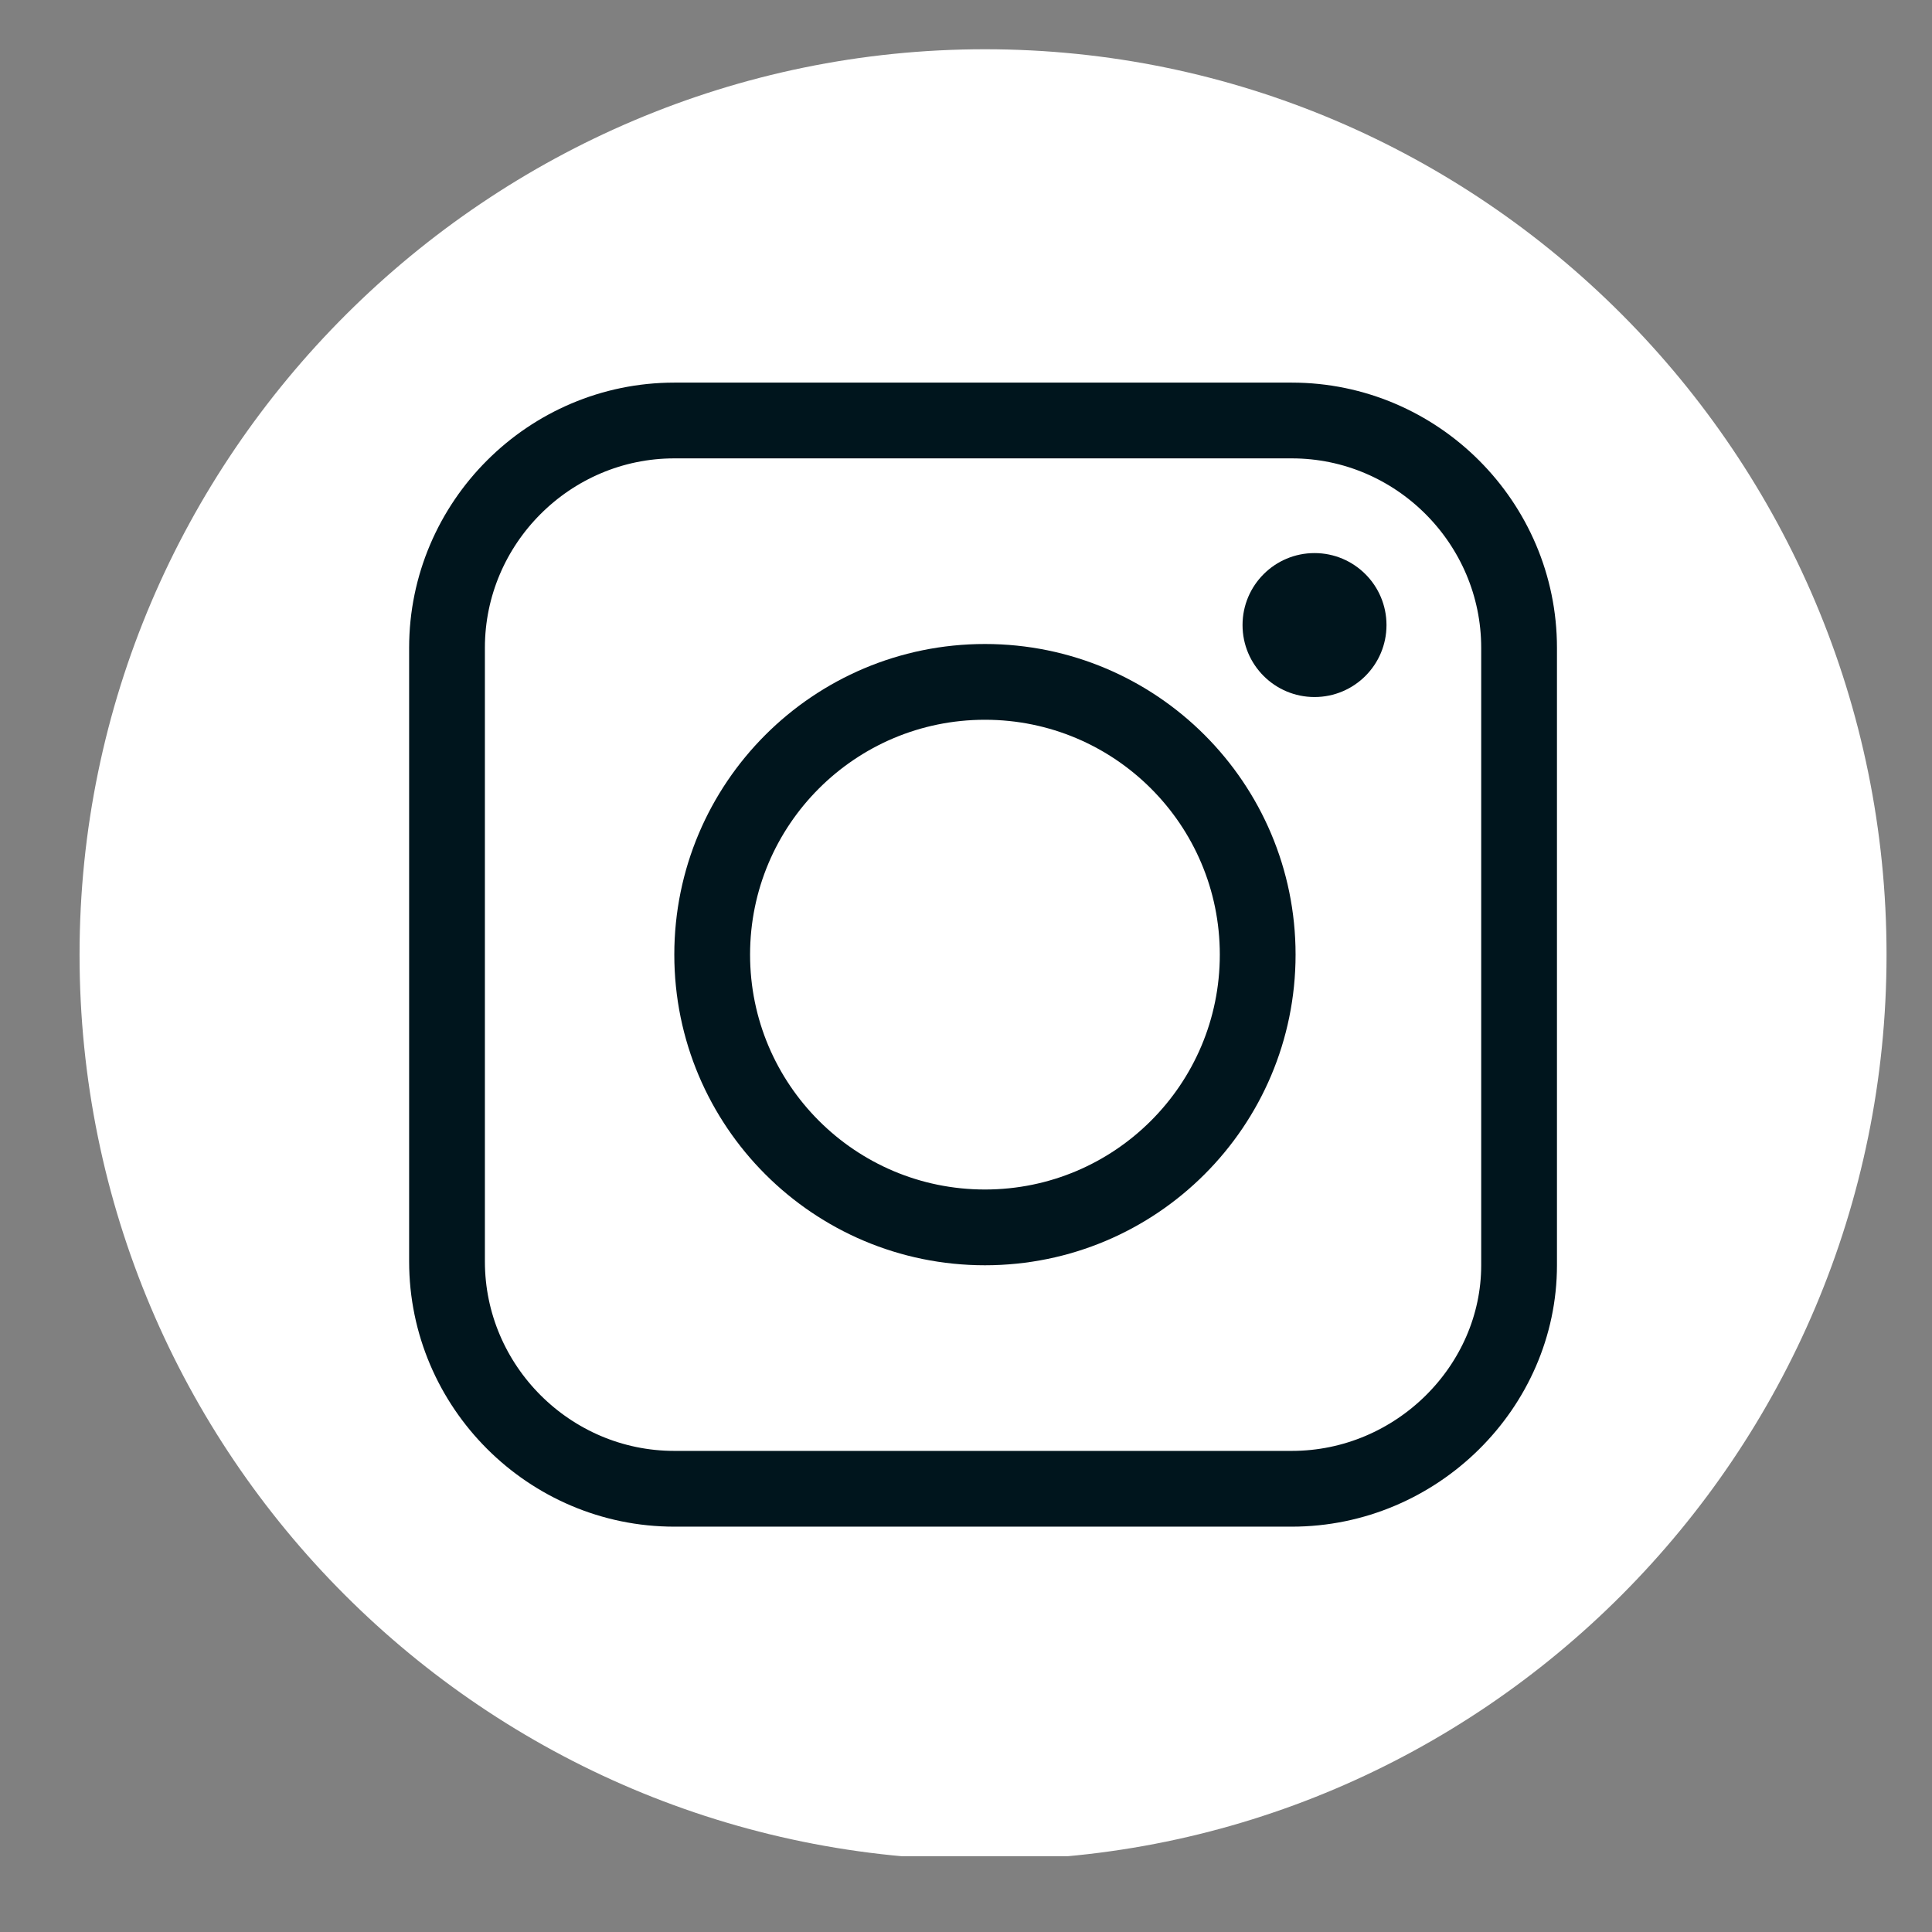
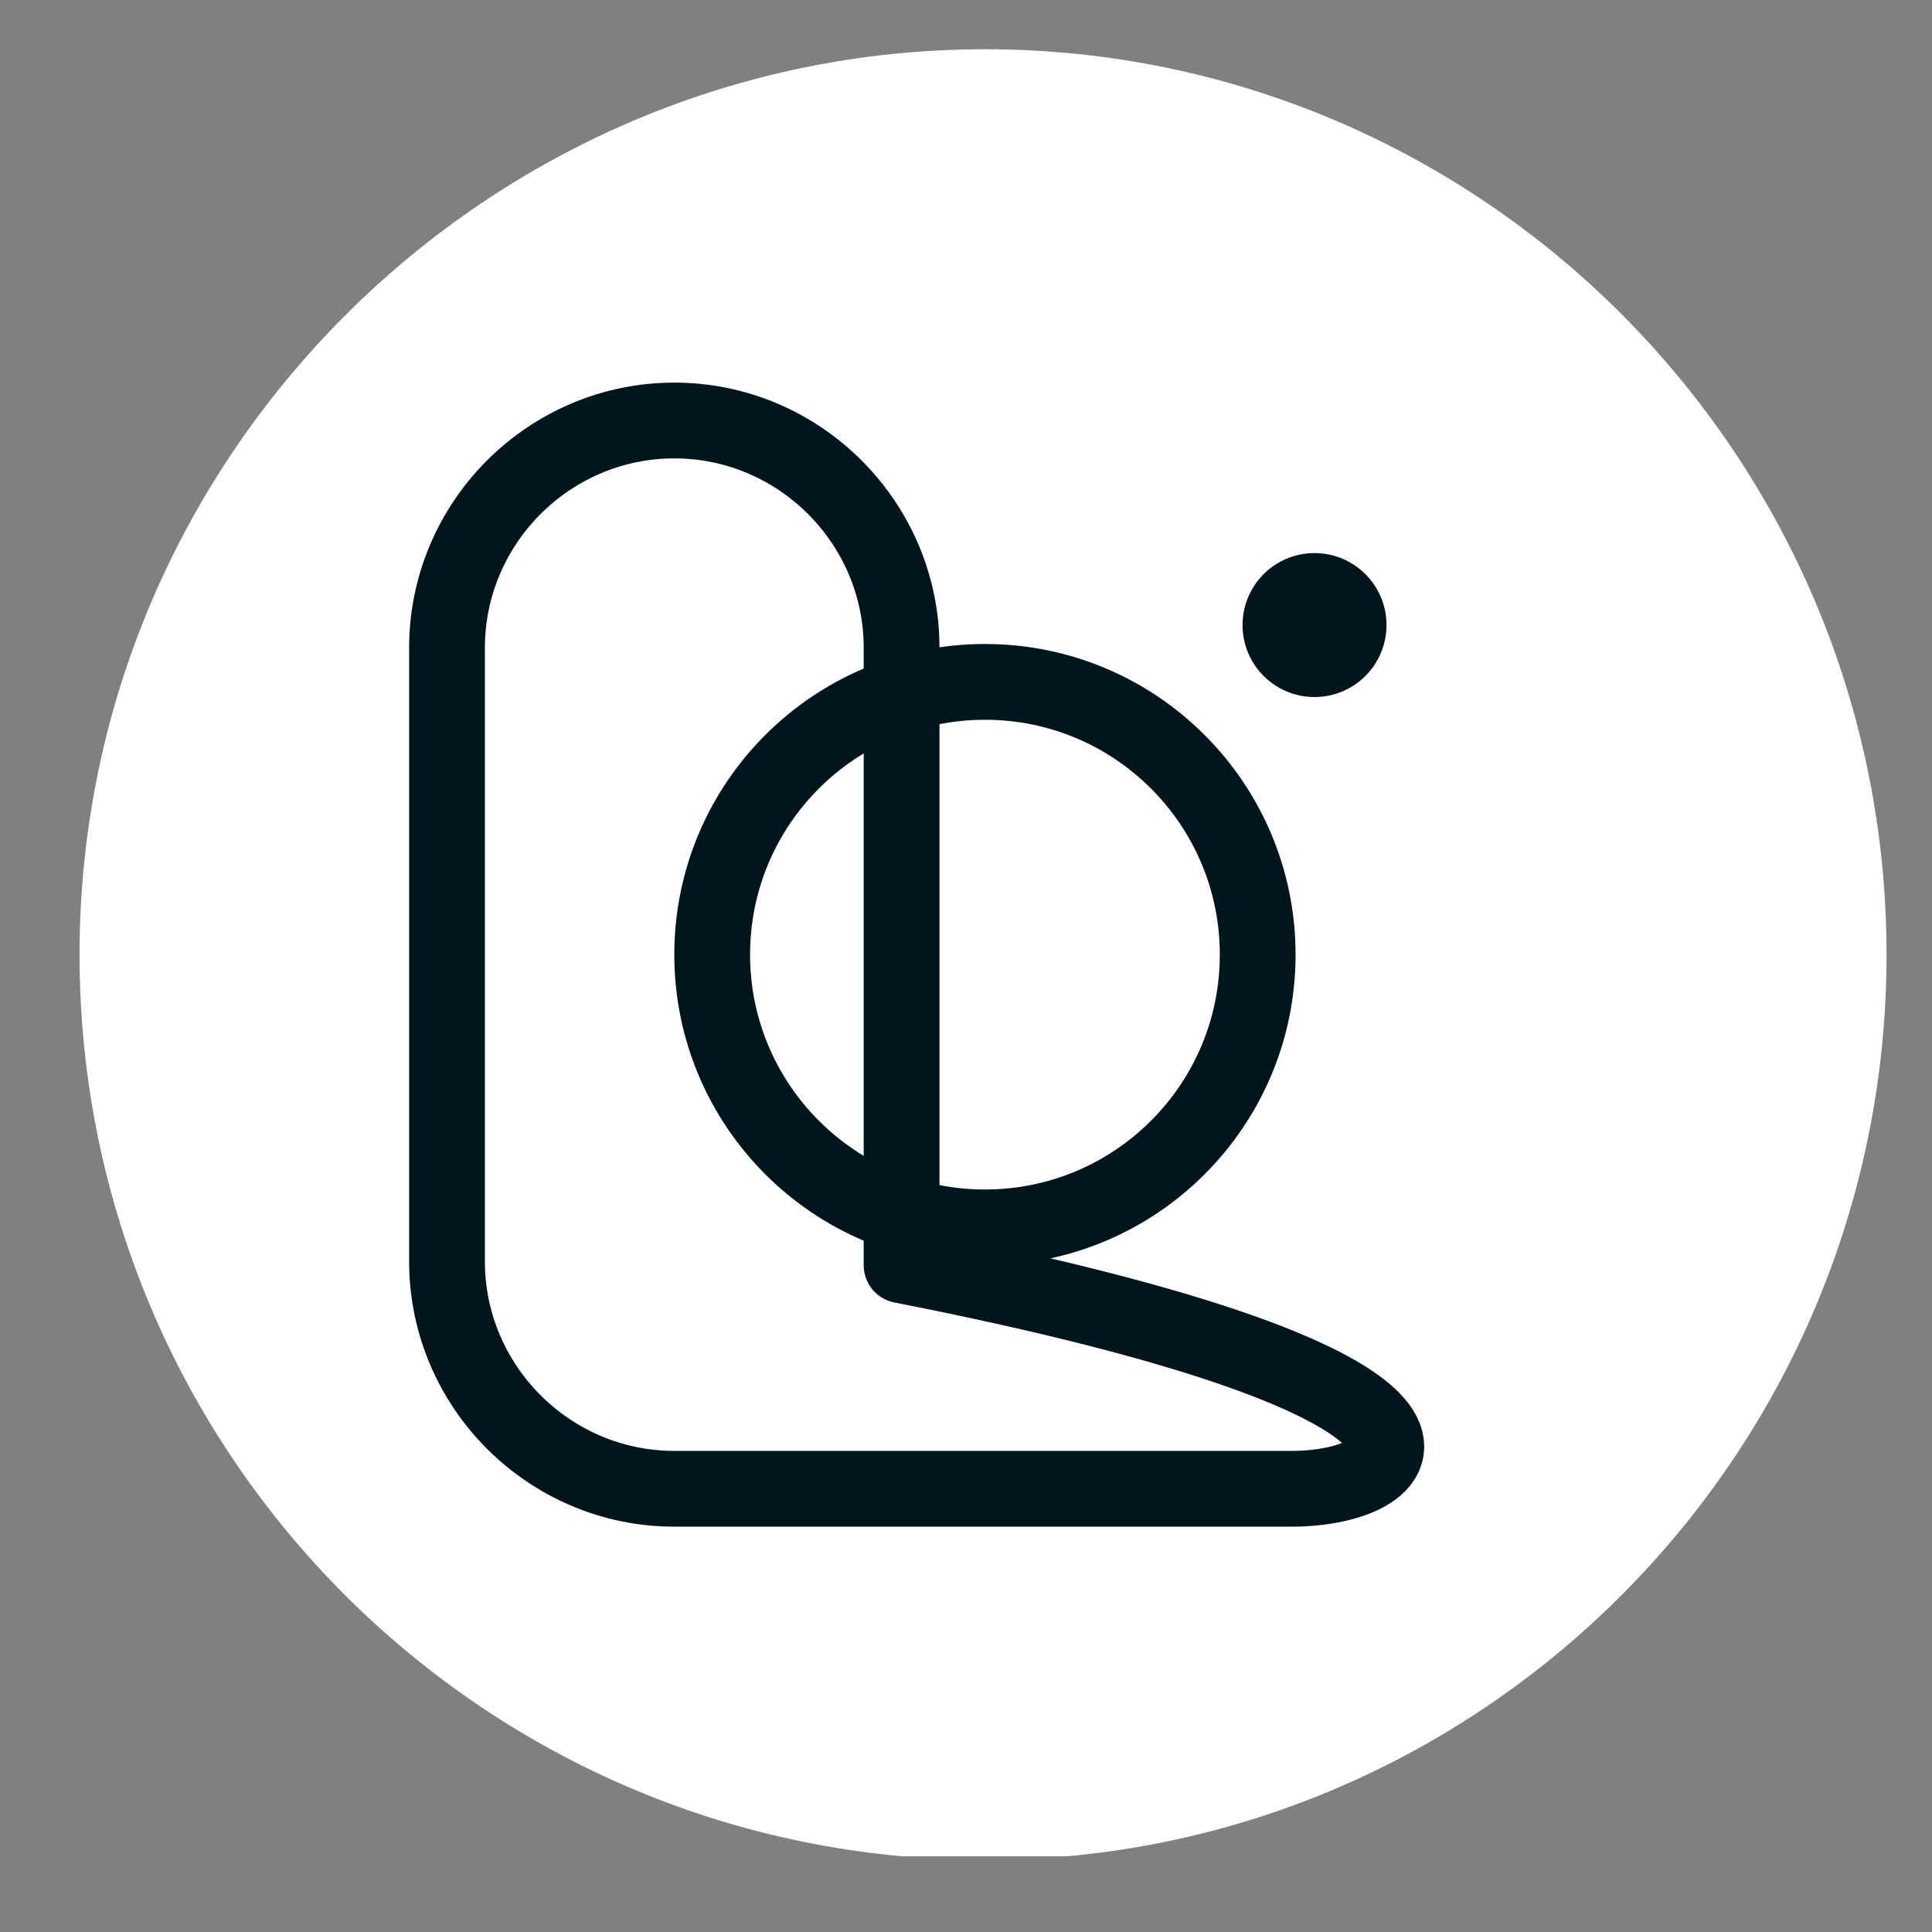
<svg xmlns="http://www.w3.org/2000/svg" xmlns:xlink="http://www.w3.org/1999/xlink" version="1.1" id="Ebene_1" x="0px" y="0px" viewBox="0 0 51 51" style="enable-background:new 0 0 51 51;" xml:space="preserve">
  <rect x="0" y="0" width="51" height="51" fill="#808080" stroke="none" />
  <style type="text/css">
	.st0{clip-path:url(#SVGID_00000029043309390899065820000016029419573190621063_);fill:#FFFFFF;}
	.st1{fill:none;stroke:#00151D;stroke-width:2;stroke-linecap:round;stroke-linejoin:round;stroke-miterlimit:10;}
	.st2{fill:#00151D;}
</style>
  <g>
    <g>
      <defs>
        <rect id="SVGID_1_" x="2.1" y="1.3" width="47.7" height="47.7" />
      </defs>
      <clipPath id="SVGID_00000011739436778427171620000004536853018327280792_">
        <use xlink:href="#SVGID_1_" style="overflow:visible;" />
      </clipPath>
      <path style="clip-path:url(#SVGID_00000011739436778427171620000004536853018327280792_);fill:#FFFFFF;" d="M26,49.1    c13.1,0,23.8-10.7,23.8-23.9S39.1,1.3,26,1.3S2.1,12,2.1,25.2S12.8,49.1,26,49.1" />
    </g>
  </g>
  <g>
    <g>
      <defs>
        <rect id="SVGID_00000175319999916915475980000016212663429010110631_" x="2.1" y="1.3" width="47.7" height="47.7" />
      </defs>
      <clipPath id="SVGID_00000135665788152233163610000013875288767490220416_">
        <use xlink:href="#SVGID_00000175319999916915475980000016212663429010110631_" style="overflow:visible;" />
      </clipPath>
    </g>
  </g>
  <g>
    <g>
      <defs>
-         <rect id="SVGID_00000119105364512846334980000011774938749590776728_" x="2.1" y="1.3" width="47.7" height="47.7" />
-       </defs>
+         </defs>
      <clipPath id="SVGID_00000165236312978900383180000016292717549124252569_">
        <use xlink:href="#SVGID_00000119105364512846334980000011774938749590776728_" style="overflow:visible;" />
      </clipPath>
    </g>
  </g>
  <g>
    <g>
      <defs>
        <rect id="SVGID_00000137119810821939041080000000795515490371378575_" x="2.1" y="1.3" width="47.7" height="47.7" />
      </defs>
      <clipPath id="SVGID_00000104683362818502223610000000201071761033930673_">
        <use xlink:href="#SVGID_00000137119810821939041080000000795515490371378575_" style="overflow:visible;" />
      </clipPath>
    </g>
  </g>
-   <path class="st1" d="M34.1,39.3H17.8c-3.3,0-6-2.7-6-6V17.1c0-3.3,2.7-6,6-6h16.3c3.3,0,6,2.7,6,6v16.3  C40.1,36.6,37.4,39.3,34.1,39.3z" />
+   <path class="st1" d="M34.1,39.3H17.8c-3.3,0-6-2.7-6-6V17.1c0-3.3,2.7-6,6-6c3.3,0,6,2.7,6,6v16.3  C40.1,36.6,37.4,39.3,34.1,39.3z" />
  <circle class="st1" cx="26" cy="25.2" r="7.2" />
  <circle class="st2" cx="34.7" cy="16.5" r="1.9" />
</svg>